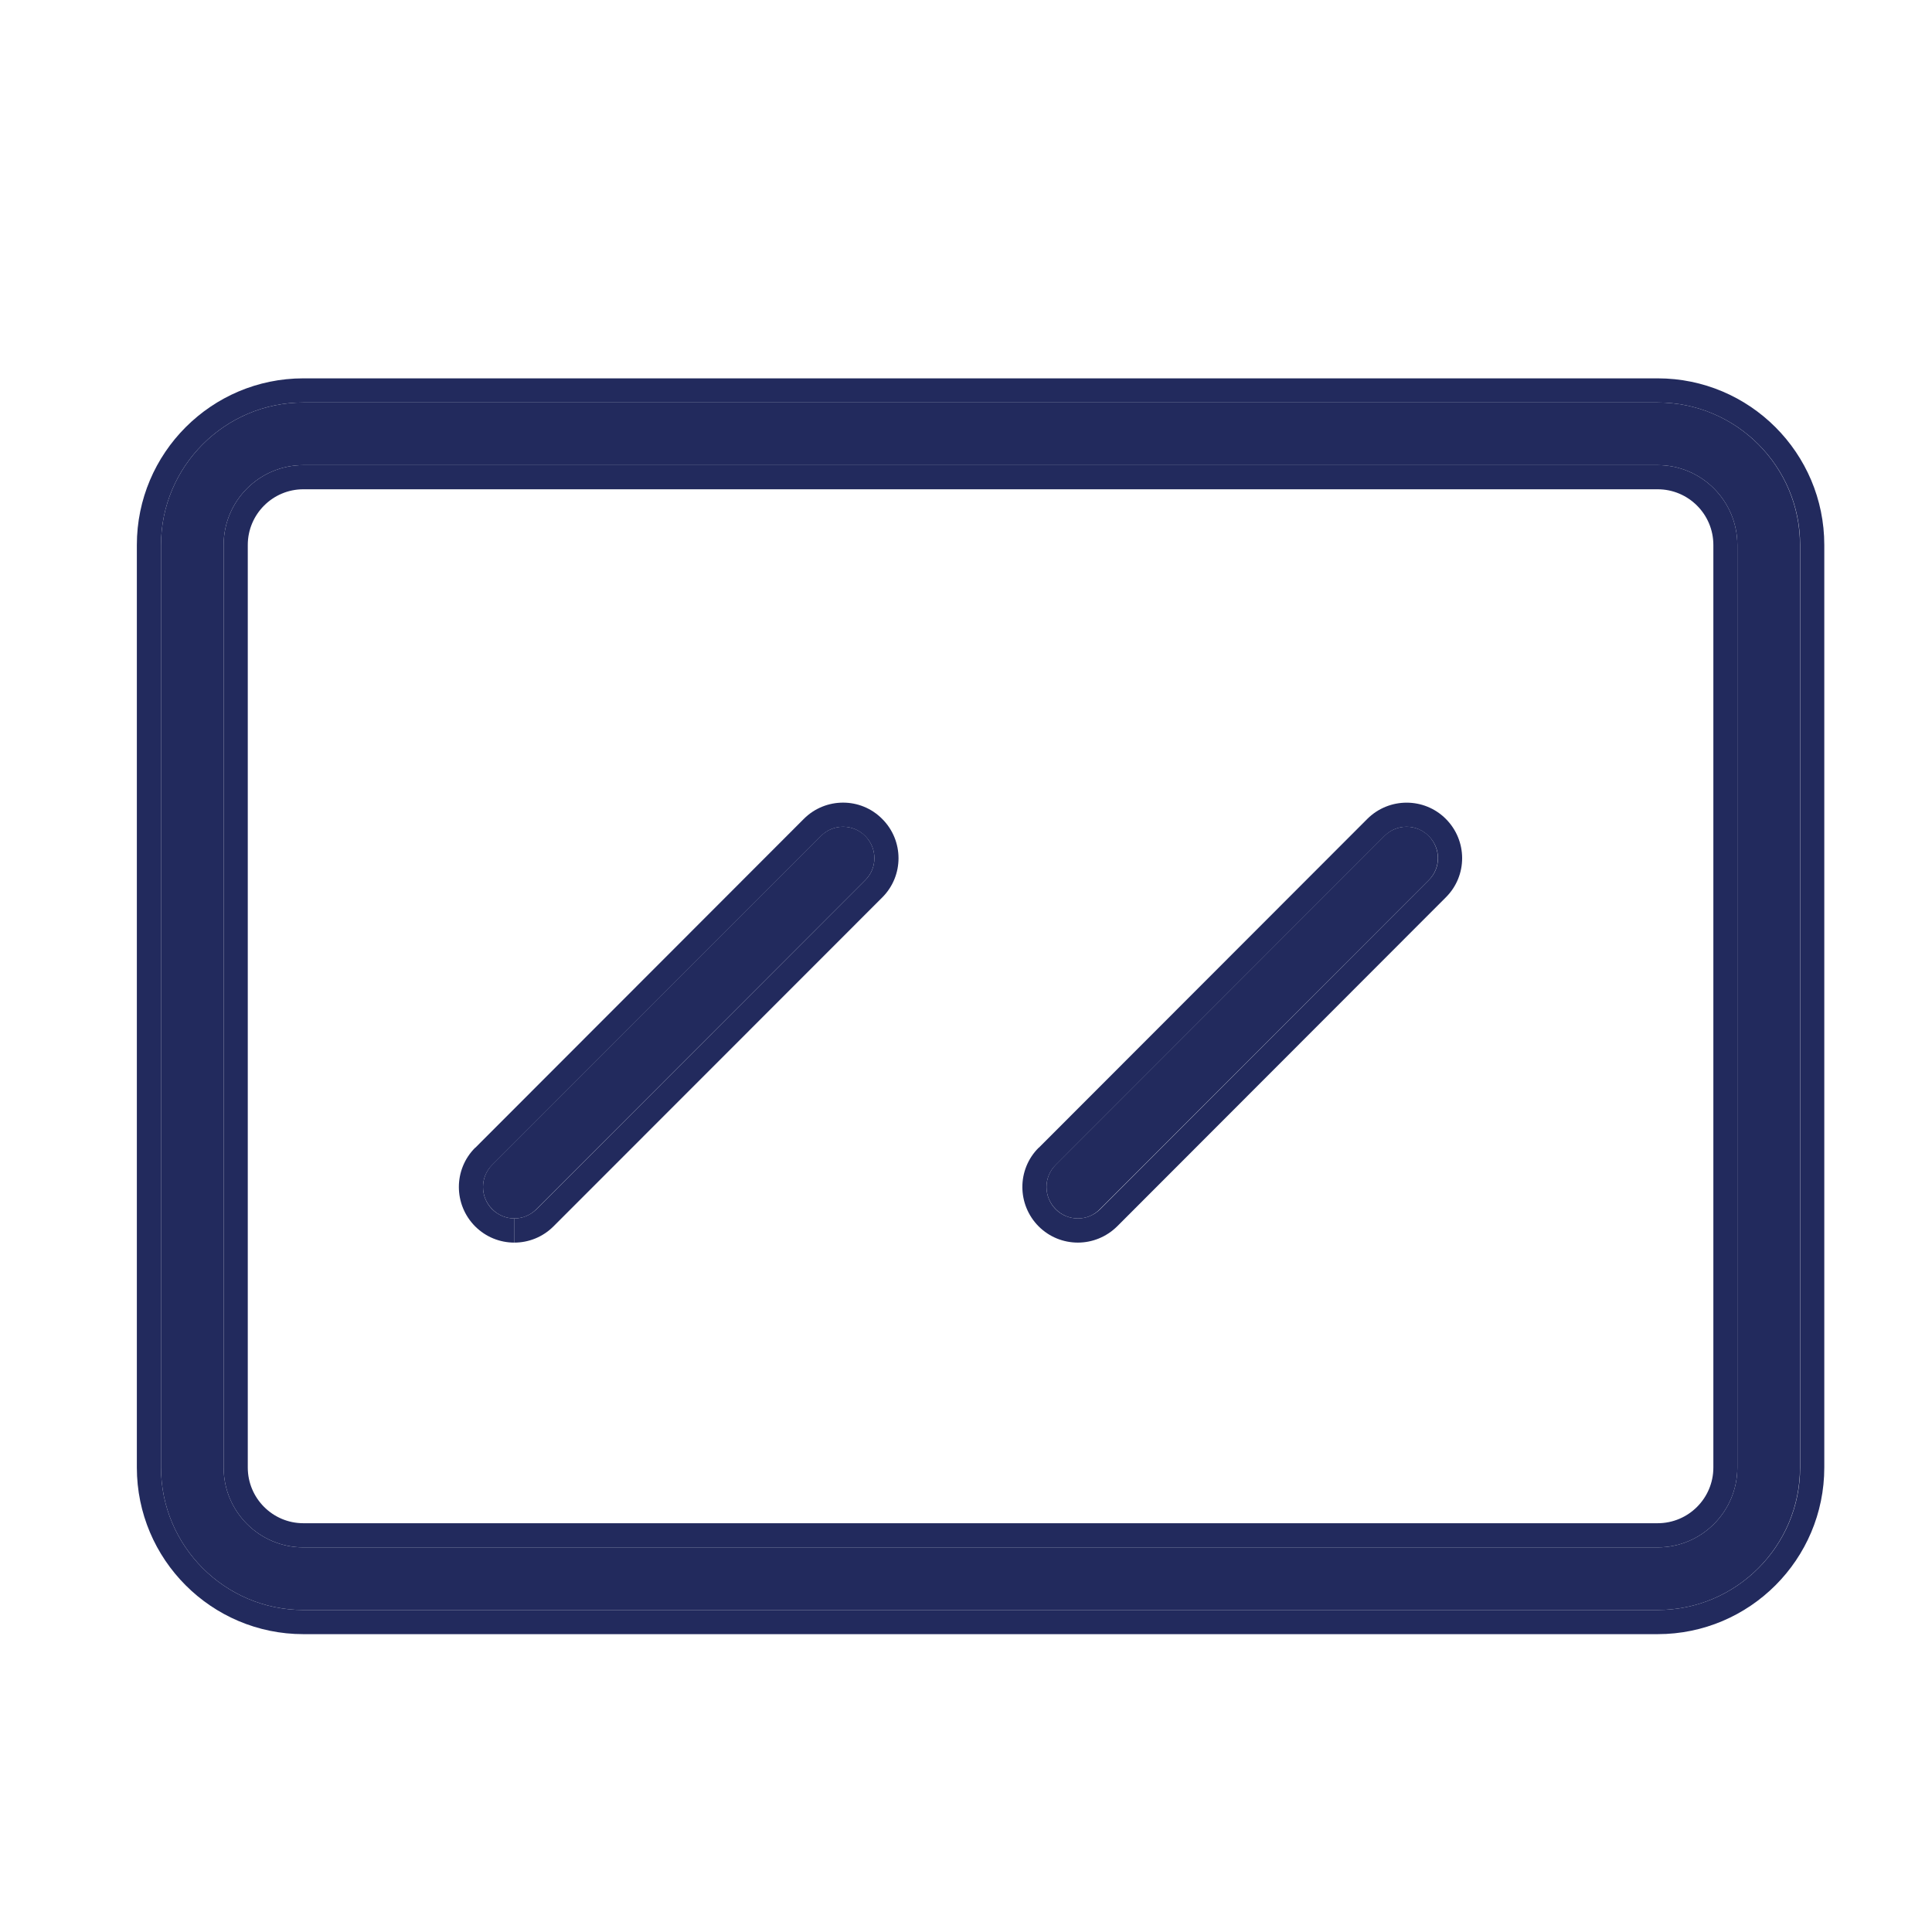
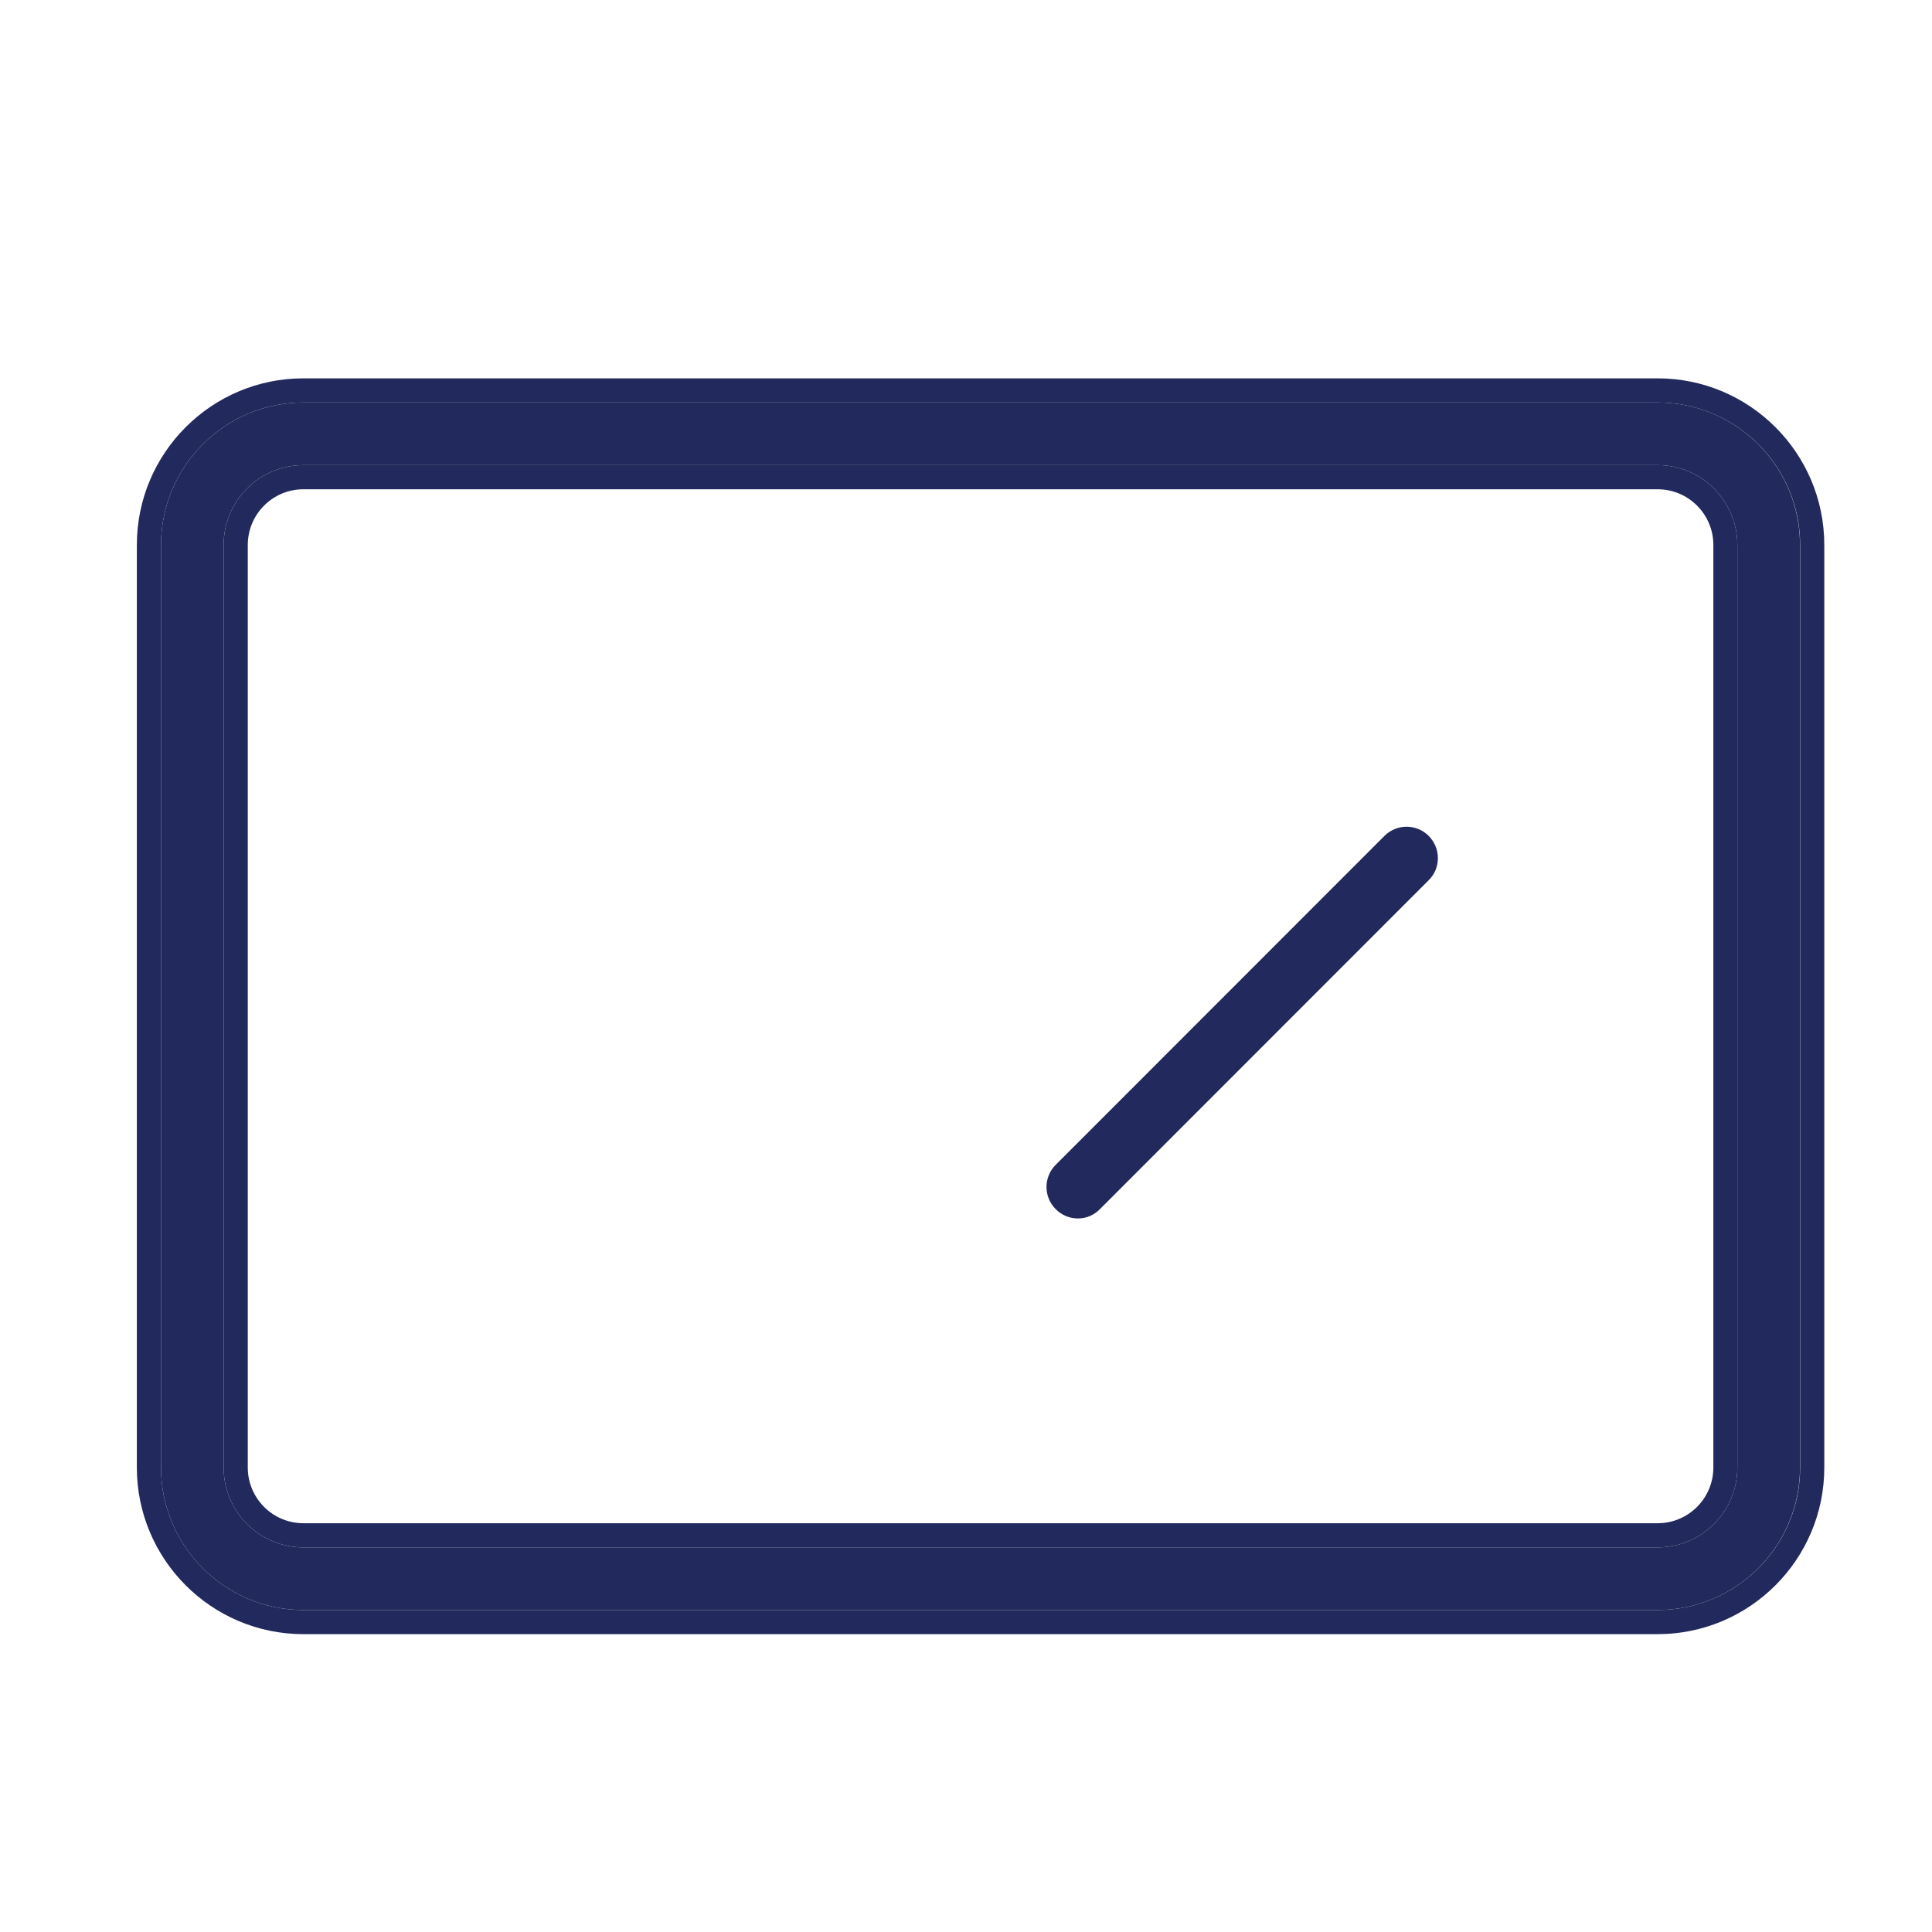
<svg xmlns="http://www.w3.org/2000/svg" width="12" height="12" viewBox="0 0 12 12" fill="none">
  <path d="M10.296 10H1.884C1.397 10 1 9.603 1 9.115V3.385C1 2.897 1.397 2.5 1.884 2.5H10.296C10.784 2.5 11.18 2.897 11.18 3.385V9.115C11.18 9.603 10.784 10 10.296 10ZM1.884 2.889C1.611 2.889 1.389 3.111 1.389 3.385V9.115C1.389 9.389 1.611 9.611 1.884 9.611H10.296C10.569 9.611 10.791 9.389 10.791 9.115V3.385C10.791 3.111 10.569 2.889 10.296 2.889H1.884Z" fill="#222A5D" />
  <path fill-rule="evenodd" clip-rule="evenodd" d="M10.296 10.15H1.884C1.314 10.15 0.85 9.686 0.85 9.115V3.385C0.85 2.814 1.314 2.35 1.884 2.35H10.296C10.867 2.35 11.331 2.814 11.331 3.385V9.115C11.331 9.686 10.867 10.15 10.296 10.15ZM1.884 3.039C1.694 3.039 1.539 3.194 1.539 3.385V9.115C1.539 9.306 1.694 9.461 1.884 9.461H10.296C10.487 9.461 10.642 9.306 10.642 9.115V3.385C10.642 3.194 10.487 3.039 10.296 3.039H1.884ZM1.884 10H10.296C10.784 10 11.181 9.603 11.181 9.115V3.385C11.181 2.897 10.784 2.5 10.296 2.5H1.884C1.397 2.5 1 2.897 1 3.385V9.115C1 9.603 1.397 10 1.884 10ZM1.389 3.385C1.389 3.111 1.611 2.889 1.884 2.889H10.296C10.569 2.889 10.791 3.111 10.791 3.385V9.115C10.791 9.389 10.569 9.611 10.296 9.611H1.884C1.611 9.611 1.389 9.389 1.389 9.115V3.385Z" fill="#222A5D" />
-   <path d="M3.195 7.568C3.145 7.568 3.095 7.549 3.057 7.51C2.981 7.434 2.981 7.311 3.057 7.235L5.099 5.192C5.175 5.116 5.298 5.116 5.374 5.192C5.45 5.269 5.45 5.392 5.374 5.467L3.332 7.51C3.294 7.549 3.244 7.568 3.194 7.568H3.195Z" fill="#222A5D" />
-   <path fill-rule="evenodd" clip-rule="evenodd" d="M3.194 7.718C3.106 7.718 3.018 7.684 2.951 7.617C2.817 7.482 2.816 7.264 2.951 7.129C2.951 7.129 2.951 7.129 2.952 7.129L4.993 5.086C5.127 4.952 5.346 4.951 5.48 5.087C5.614 5.221 5.615 5.439 5.48 5.574C5.48 5.574 5.48 5.574 5.48 5.574L3.438 7.617L3.332 7.511L5.374 5.467C5.45 5.392 5.45 5.269 5.374 5.193C5.298 5.116 5.175 5.116 5.099 5.193L3.057 7.236C2.981 7.311 2.981 7.434 3.057 7.511C3.095 7.548 3.144 7.568 3.194 7.568M3.195 7.718C3.283 7.718 3.371 7.684 3.438 7.617L3.332 7.511C3.294 7.548 3.245 7.568 3.195 7.568" fill="#222A5D" />
  <path d="M6.695 7.568C6.645 7.568 6.595 7.549 6.557 7.51C6.481 7.434 6.481 7.311 6.557 7.235L8.599 5.192C8.675 5.116 8.798 5.116 8.874 5.192C8.95 5.269 8.95 5.392 8.874 5.467L6.832 7.51C6.794 7.549 6.745 7.568 6.695 7.568Z" fill="#222A5D" />
-   <path fill-rule="evenodd" clip-rule="evenodd" d="M6.695 7.718C6.606 7.718 6.518 7.684 6.451 7.617C6.317 7.482 6.316 7.264 6.451 7.129C6.451 7.129 6.451 7.129 6.452 7.129L8.493 5.086C8.628 4.952 8.846 4.952 8.98 5.086C9.115 5.221 9.116 5.439 8.98 5.574C8.98 5.574 8.98 5.574 8.98 5.574L6.939 7.617C6.871 7.684 6.783 7.718 6.695 7.718ZM8.874 5.467C8.951 5.392 8.951 5.269 8.874 5.193C8.798 5.116 8.675 5.116 8.599 5.193L6.557 7.236C6.481 7.311 6.481 7.434 6.557 7.511C6.595 7.549 6.645 7.568 6.695 7.568C6.745 7.568 6.794 7.549 6.833 7.511L8.874 5.467Z" fill="#222A5D" />
</svg>